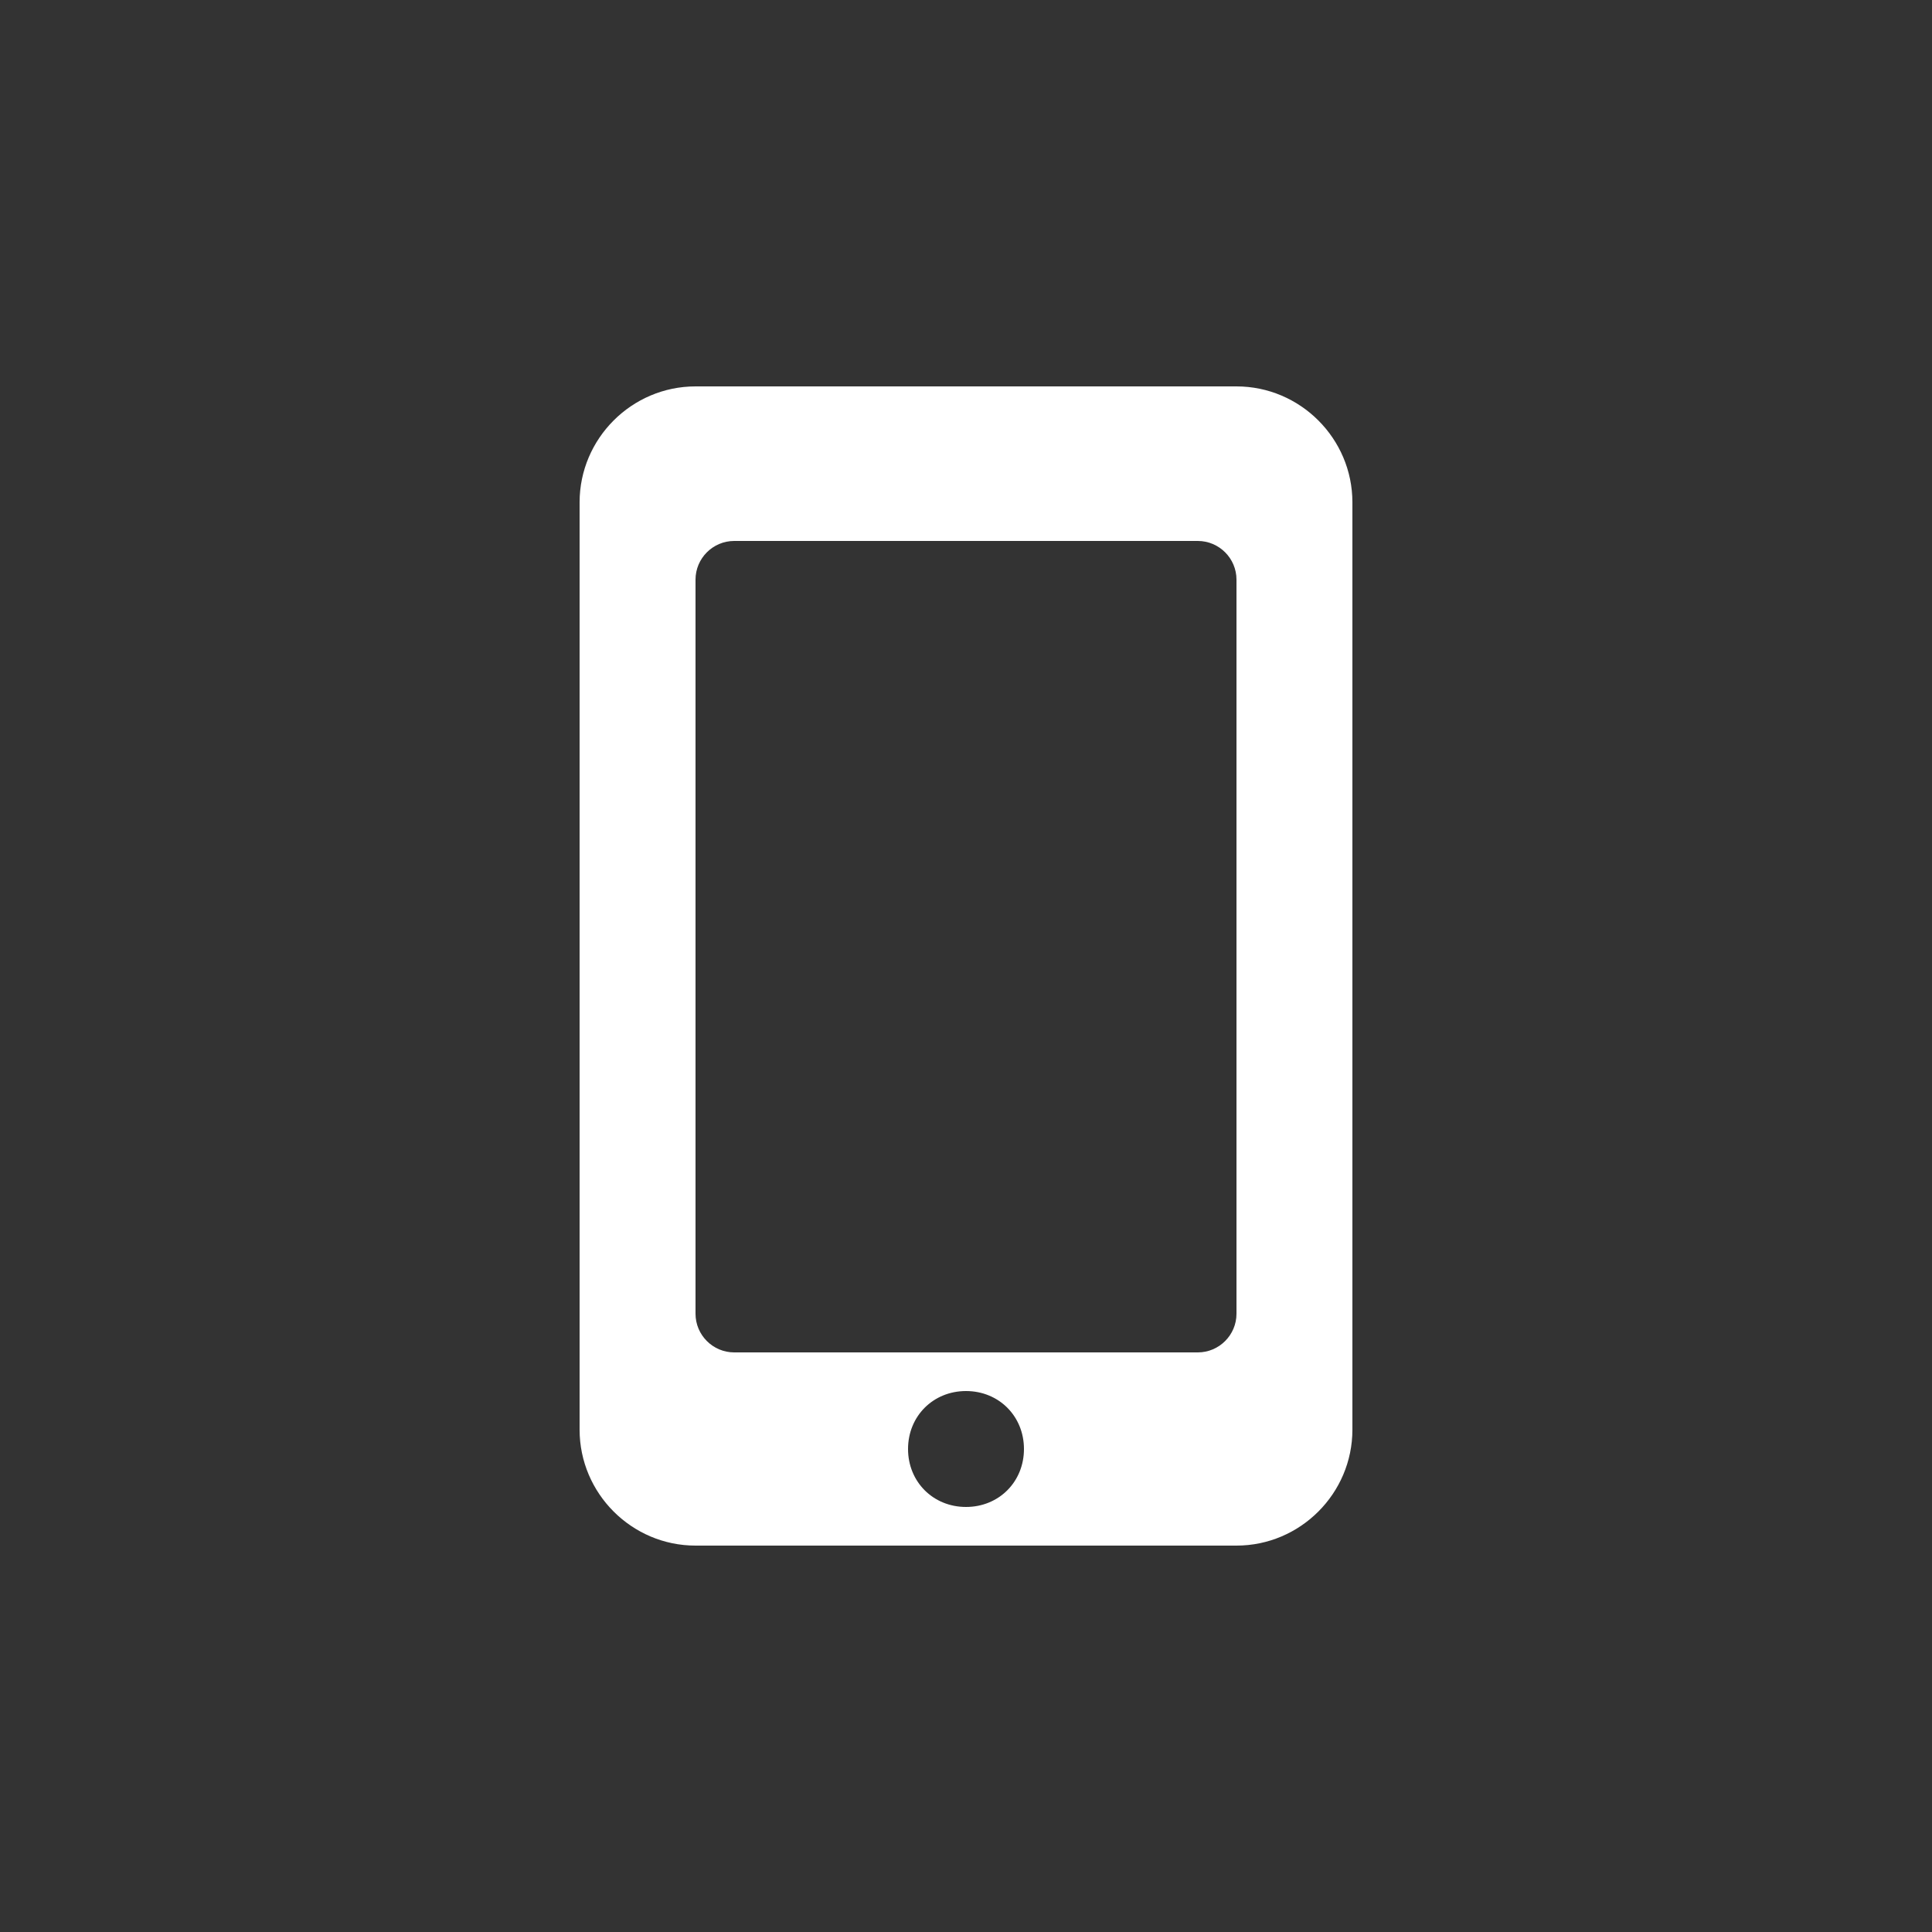
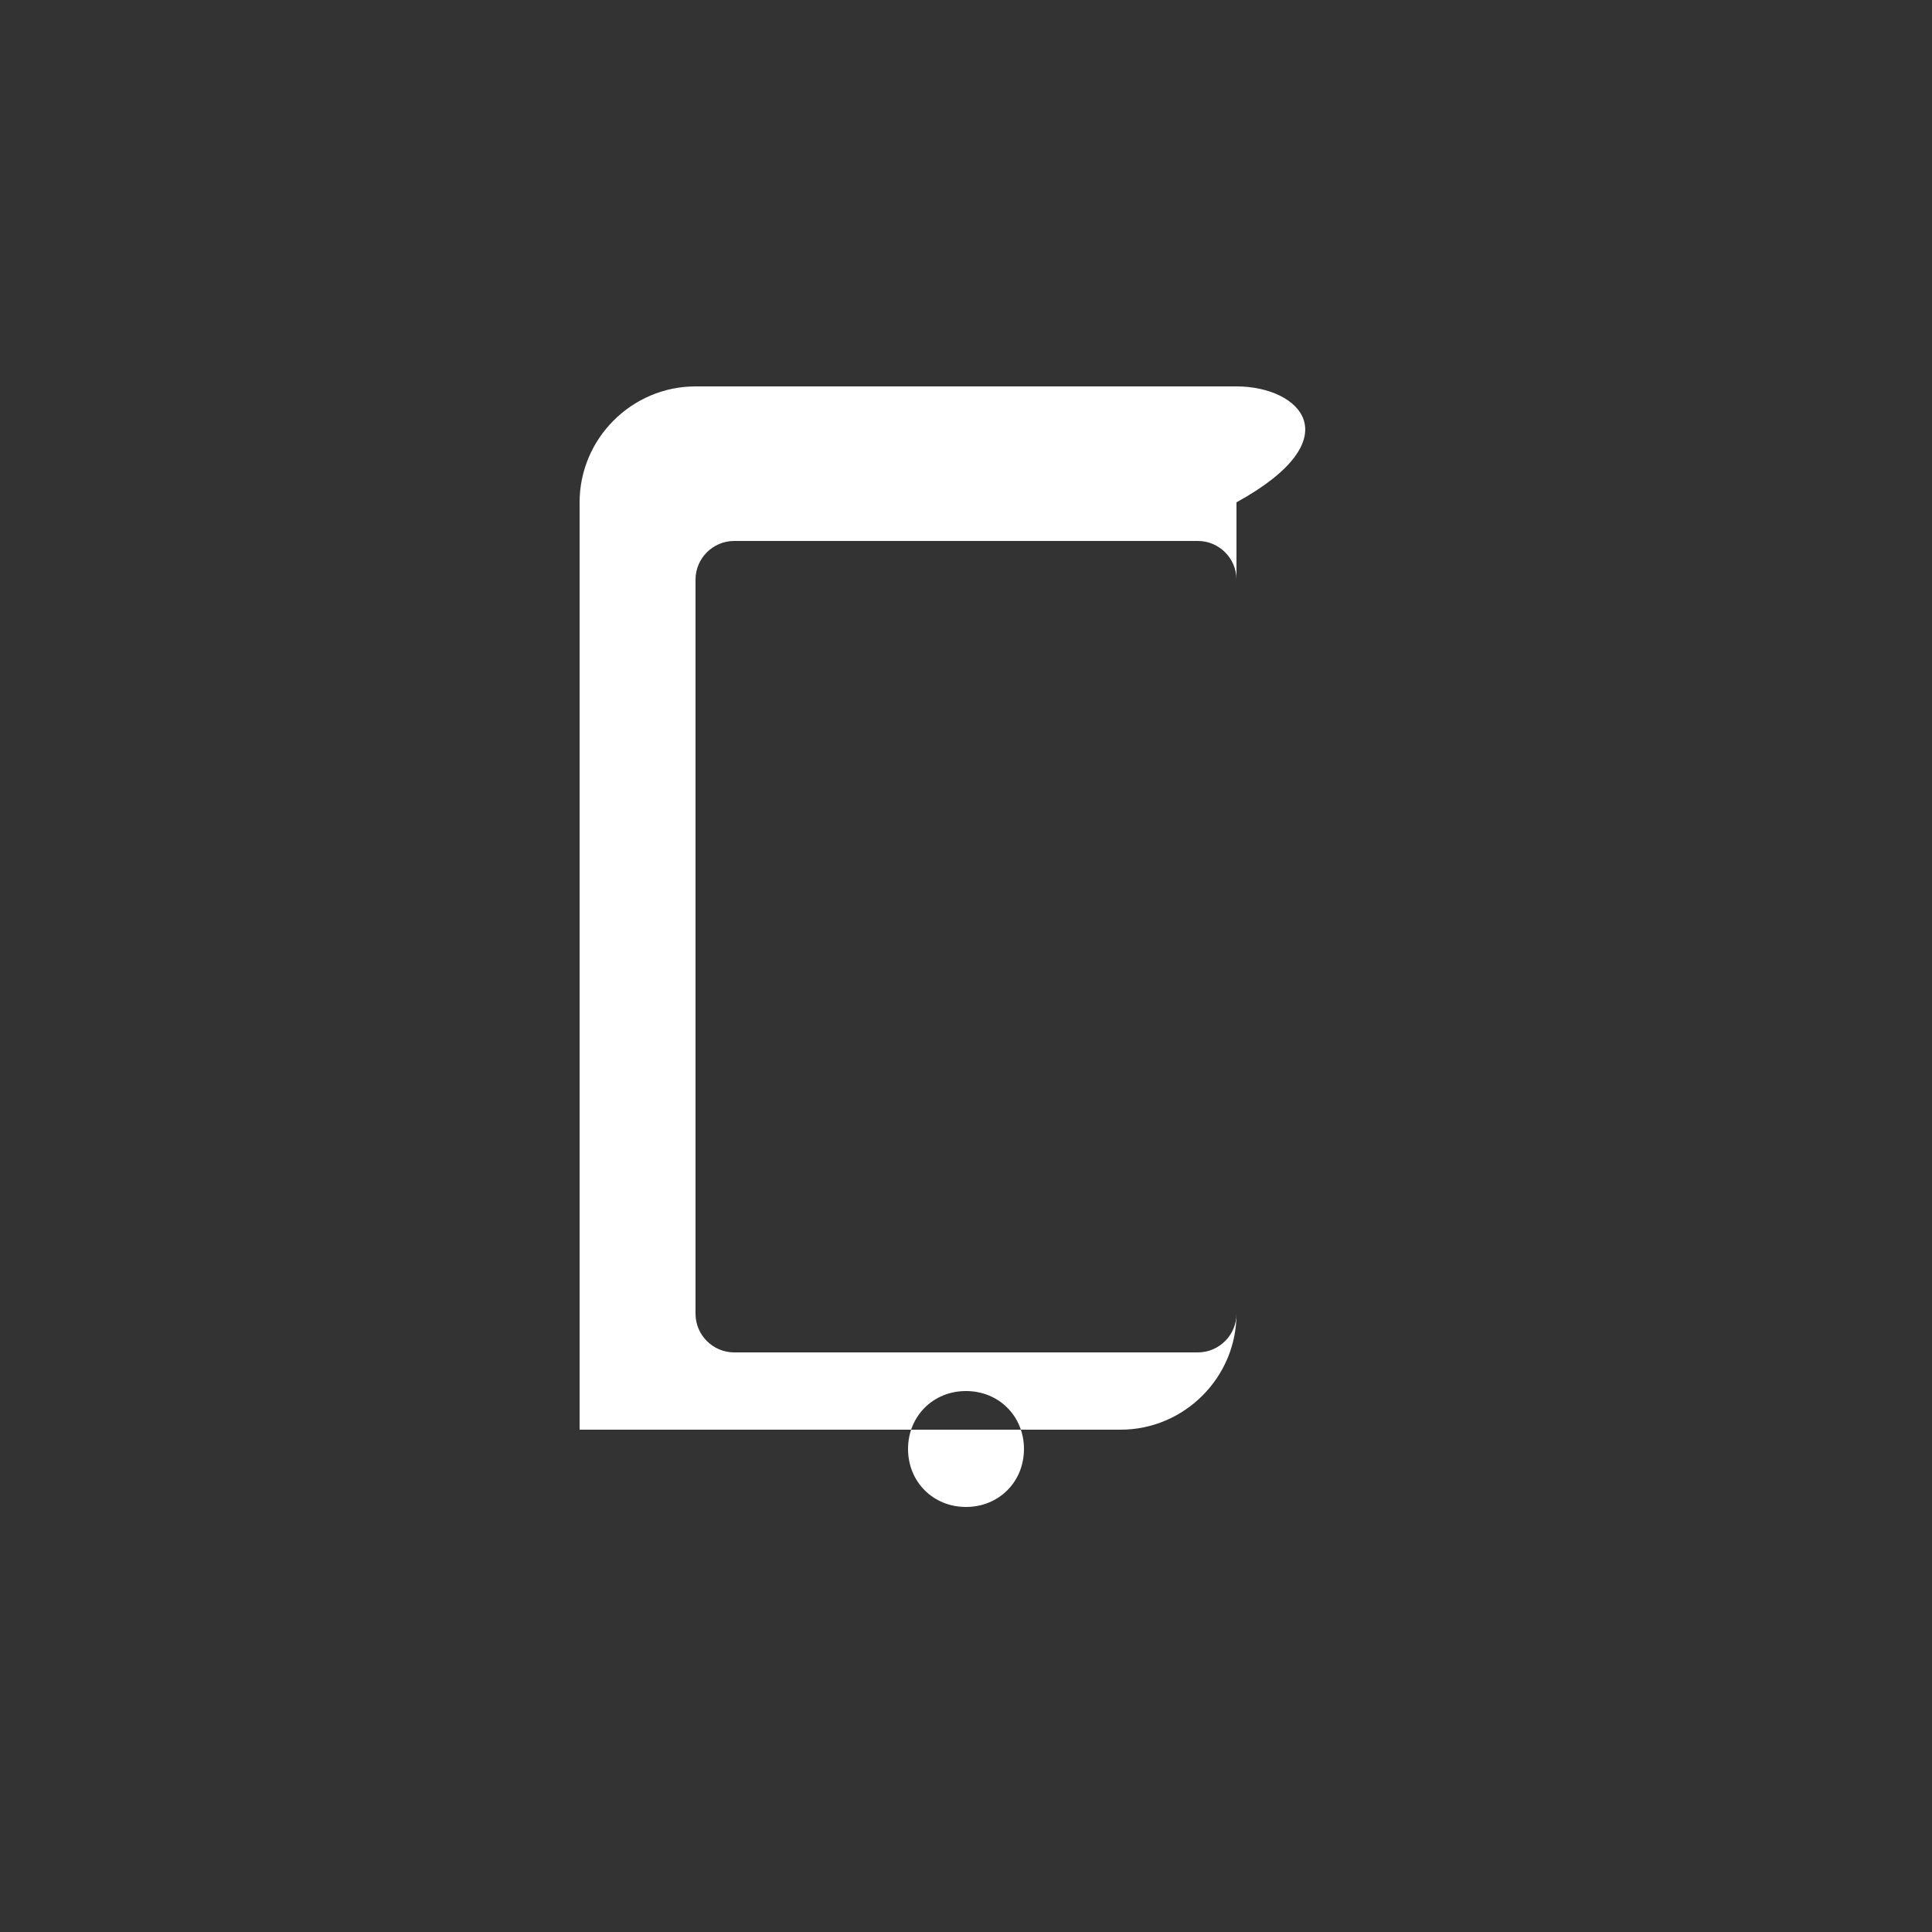
<svg xmlns="http://www.w3.org/2000/svg" version="1.1" id="Layer_1" x="0px" y="0px" width="100px" height="100px" viewBox="0 0 100 100" enable-background="new 0 0 100 100" xml:space="preserve">
  <rect x="0" y="0" width="100" height="100" fill="#333333" stroke="none" />
-   <path fill="#FFFFFF" d="M64,20H36c-3.3,0-6,2.7-6,6v48c0,3.3,2.7,6,6,6h28c3.3,0,6-2.7,6-6V26C70,22.7,67.3,20,64,20z M50,78  c-1.7,0-3-1.3-3-3s1.3-3,3-3s3,1.3,3,3S51.7,78,50,78z M64,68c0,1.1-0.9,2-2,2H38c-1.1,0-2-0.9-2-2V30c0-1.1,0.9-2,2-2h24  c1.1,0,2,0.9,2,2V68z" />
+   <path fill="#FFFFFF" d="M64,20H36c-3.3,0-6,2.7-6,6v48h28c3.3,0,6-2.7,6-6V26C70,22.7,67.3,20,64,20z M50,78  c-1.7,0-3-1.3-3-3s1.3-3,3-3s3,1.3,3,3S51.7,78,50,78z M64,68c0,1.1-0.9,2-2,2H38c-1.1,0-2-0.9-2-2V30c0-1.1,0.9-2,2-2h24  c1.1,0,2,0.9,2,2V68z" />
</svg>